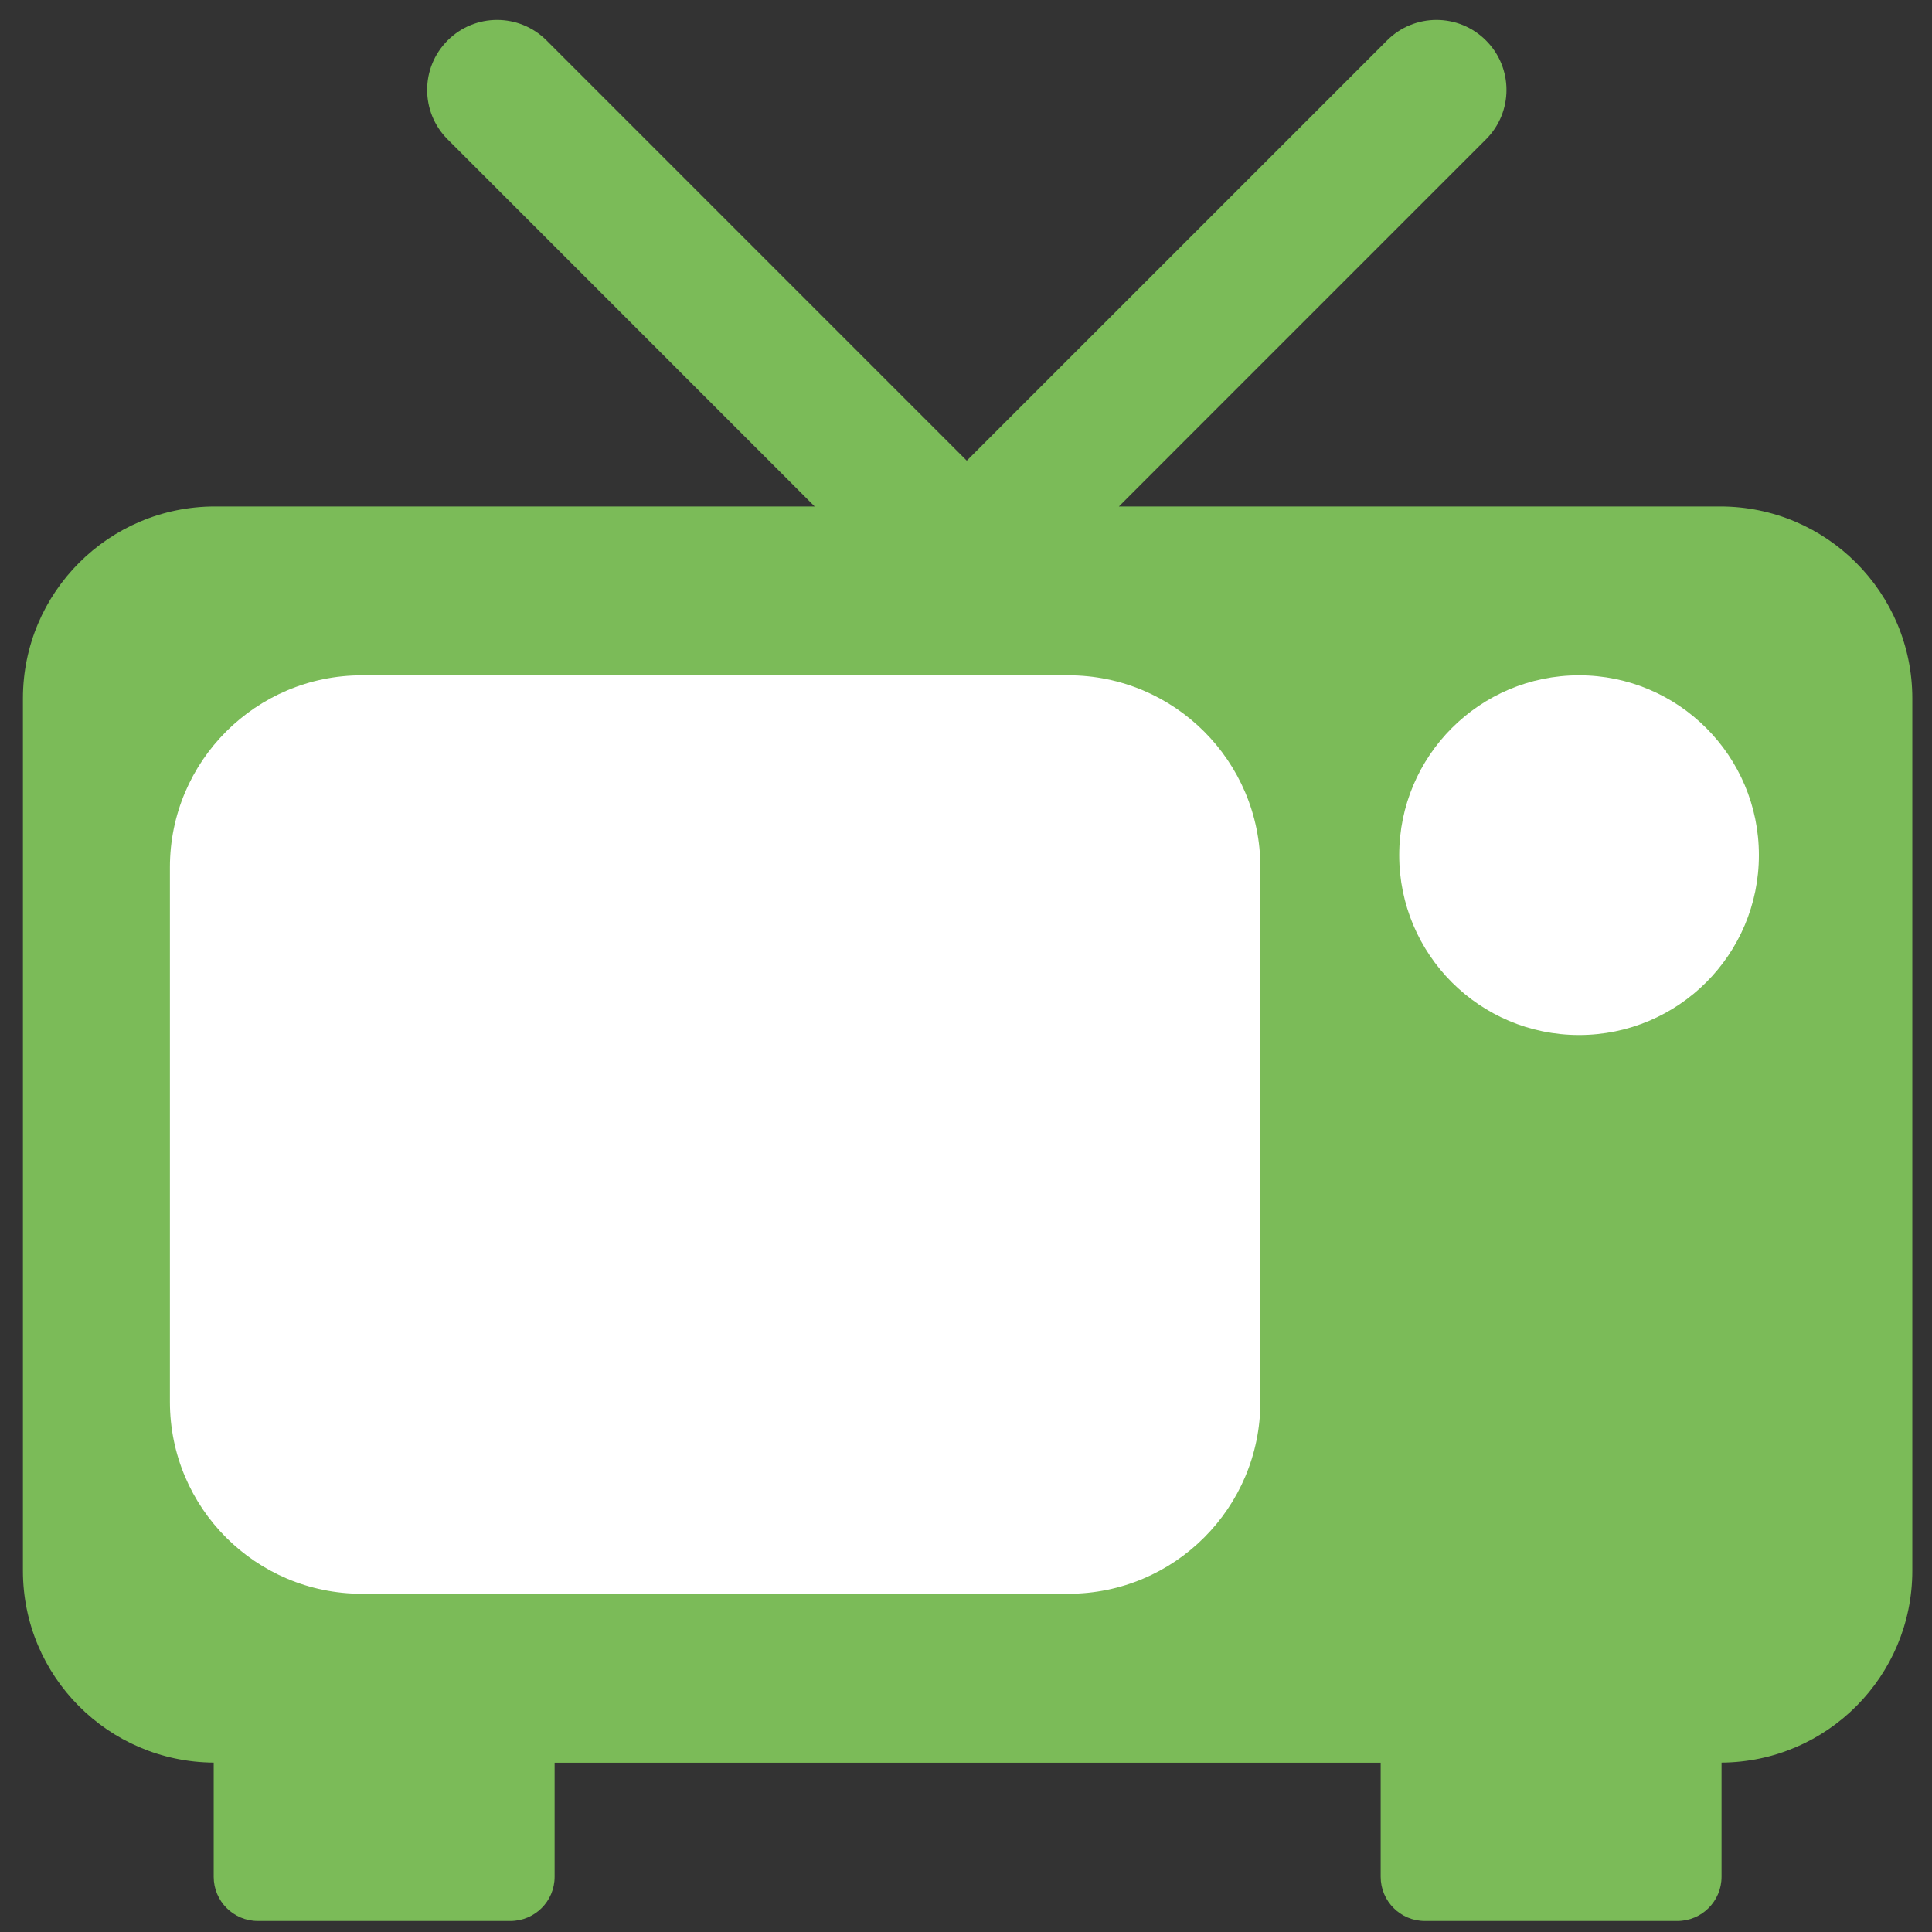
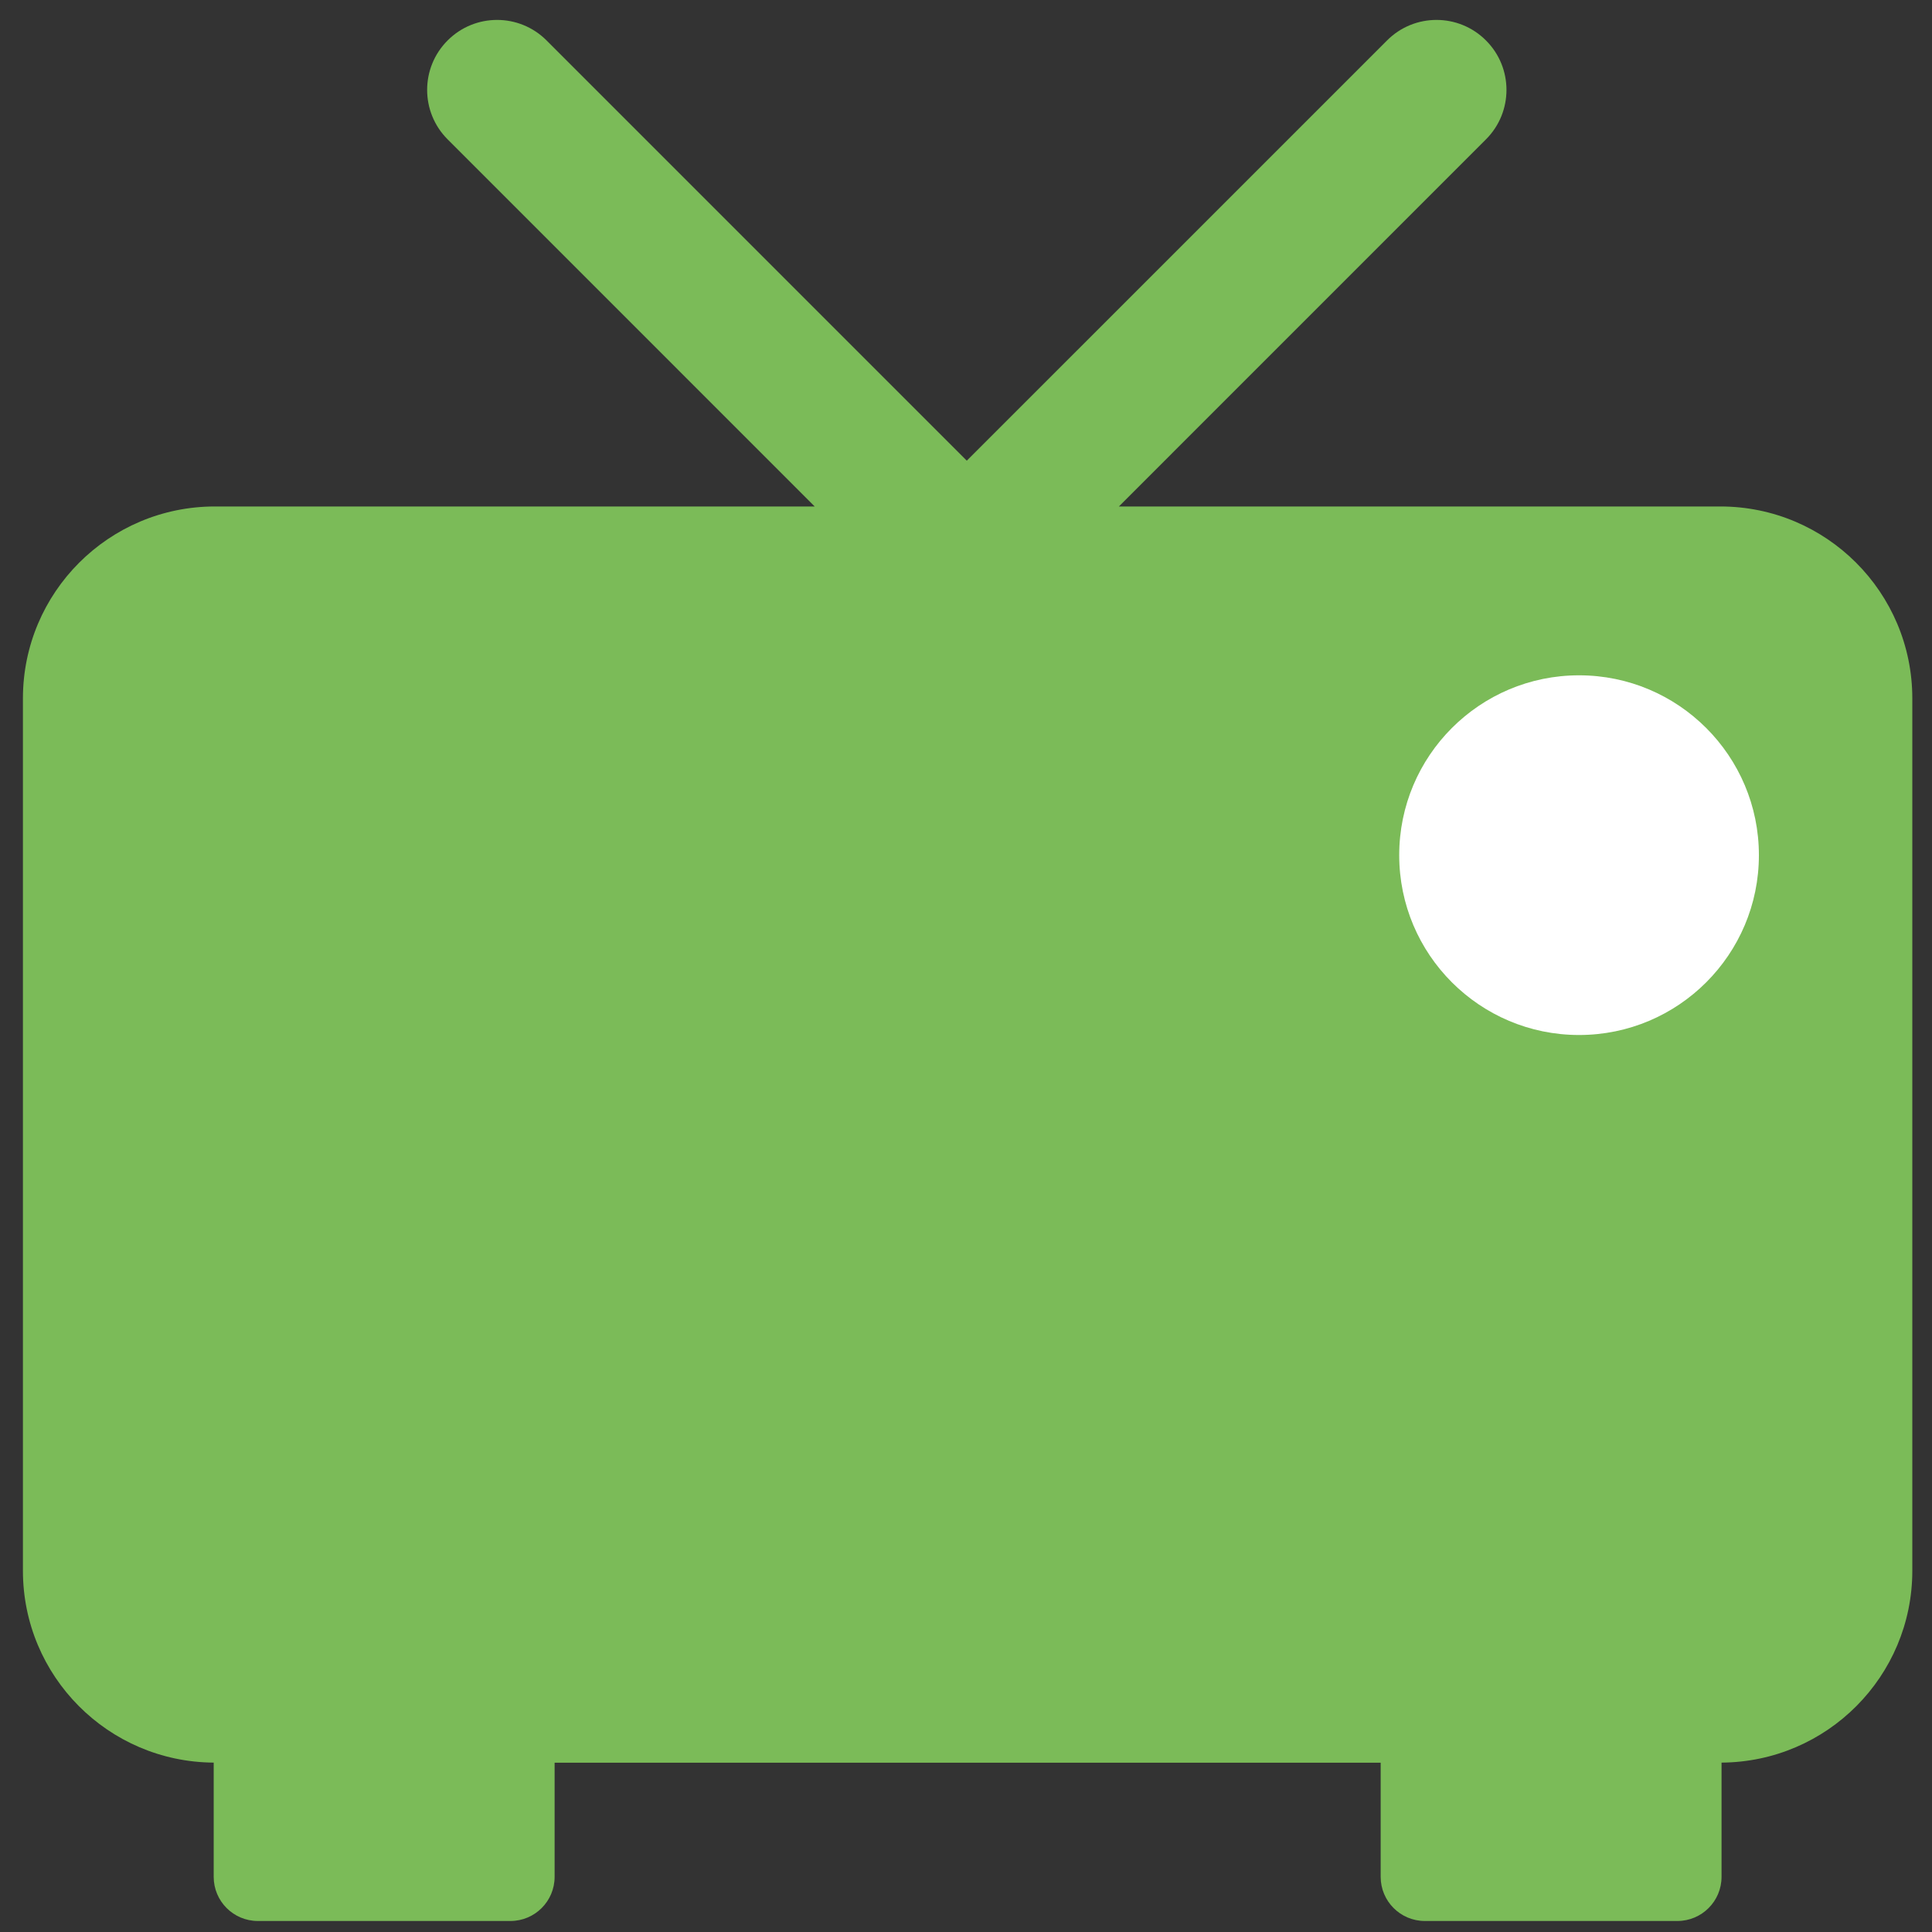
<svg xmlns="http://www.w3.org/2000/svg" preserveAspectRatio="xMidYMid slice" width="2px" height="2px" viewBox="0 0 74 74">
  <rect x="0" y="0" width="74" height="74" fill="#333333" stroke="none" />
  <title>icon-anciens-appareils-2</title>
  <desc>Created with Sketch.</desc>
  <g id="ecotrel---UI" stroke="none" stroke-width="1" fill="none" fill-rule="evenodd">
    <g id="ecotrel-layout-citoyen" transform="translate(-302, -1140)">
      <g id="Anciens-appareils" transform="translate(299, 1137)">
        <g id="Group-8" transform="translate(3.394, 2.909)">
          <g id="Group-3" transform="translate(0, 0.457)" fill="#7BBB58">
            <path d="M65.499,19.033 L42.462,19.033 L56.522,4.972 C57.569,3.926 57.569,2.228 56.522,1.183 C55.476,0.135 53.778,0.135 52.733,1.183 L36.636,17.279 L20.541,1.183 C19.494,0.135 17.797,0.135 16.751,1.183 C15.705,2.228 15.705,3.926 16.751,4.972 L30.811,19.033 L7.838,19.033 C3.777,19.033 0.484,22.325 0.484,26.386 L0.484,59.795 C0.484,63.84 3.751,67.12 7.791,67.146 L7.791,71.521 C7.791,72.455 8.548,73.212 9.482,73.212 L19.157,73.212 C20.091,73.212 20.849,72.455 20.849,71.521 L20.849,67.149 L52.489,67.149 L52.489,71.521 C52.489,72.455 53.246,73.212 54.18,73.212 L63.854,73.212 C64.788,73.212 65.545,72.455 65.545,71.521 L65.545,67.146 C69.585,67.12 72.852,63.84 72.852,59.795 L72.852,26.386 C72.852,22.325 69.56,19.033 65.499,19.033" id="Fill-1" />
          </g>
-           <path d="M40.528,61.136 L13.467,61.136 C9.406,61.136 6.114,57.844 6.114,53.783 L6.114,33.31 C6.114,29.25 9.406,25.957 13.467,25.957 L40.528,25.957 C44.589,25.957 47.881,29.25 47.881,33.31 L47.881,53.783 C47.881,57.844 44.589,61.136 40.528,61.136" id="Fill-4" fill="#FFFFFF" />
          <path d="M66.976,32.846 C66.976,36.65 63.891,39.734 60.087,39.734 C56.283,39.734 53.199,36.65 53.199,32.846 C53.199,29.042 56.283,25.957 60.087,25.957 C63.891,25.957 66.976,29.042 66.976,32.846" id="Fill-6" fill="#FFFFFF" />
        </g>
      </g>
    </g>
  </g>
</svg>